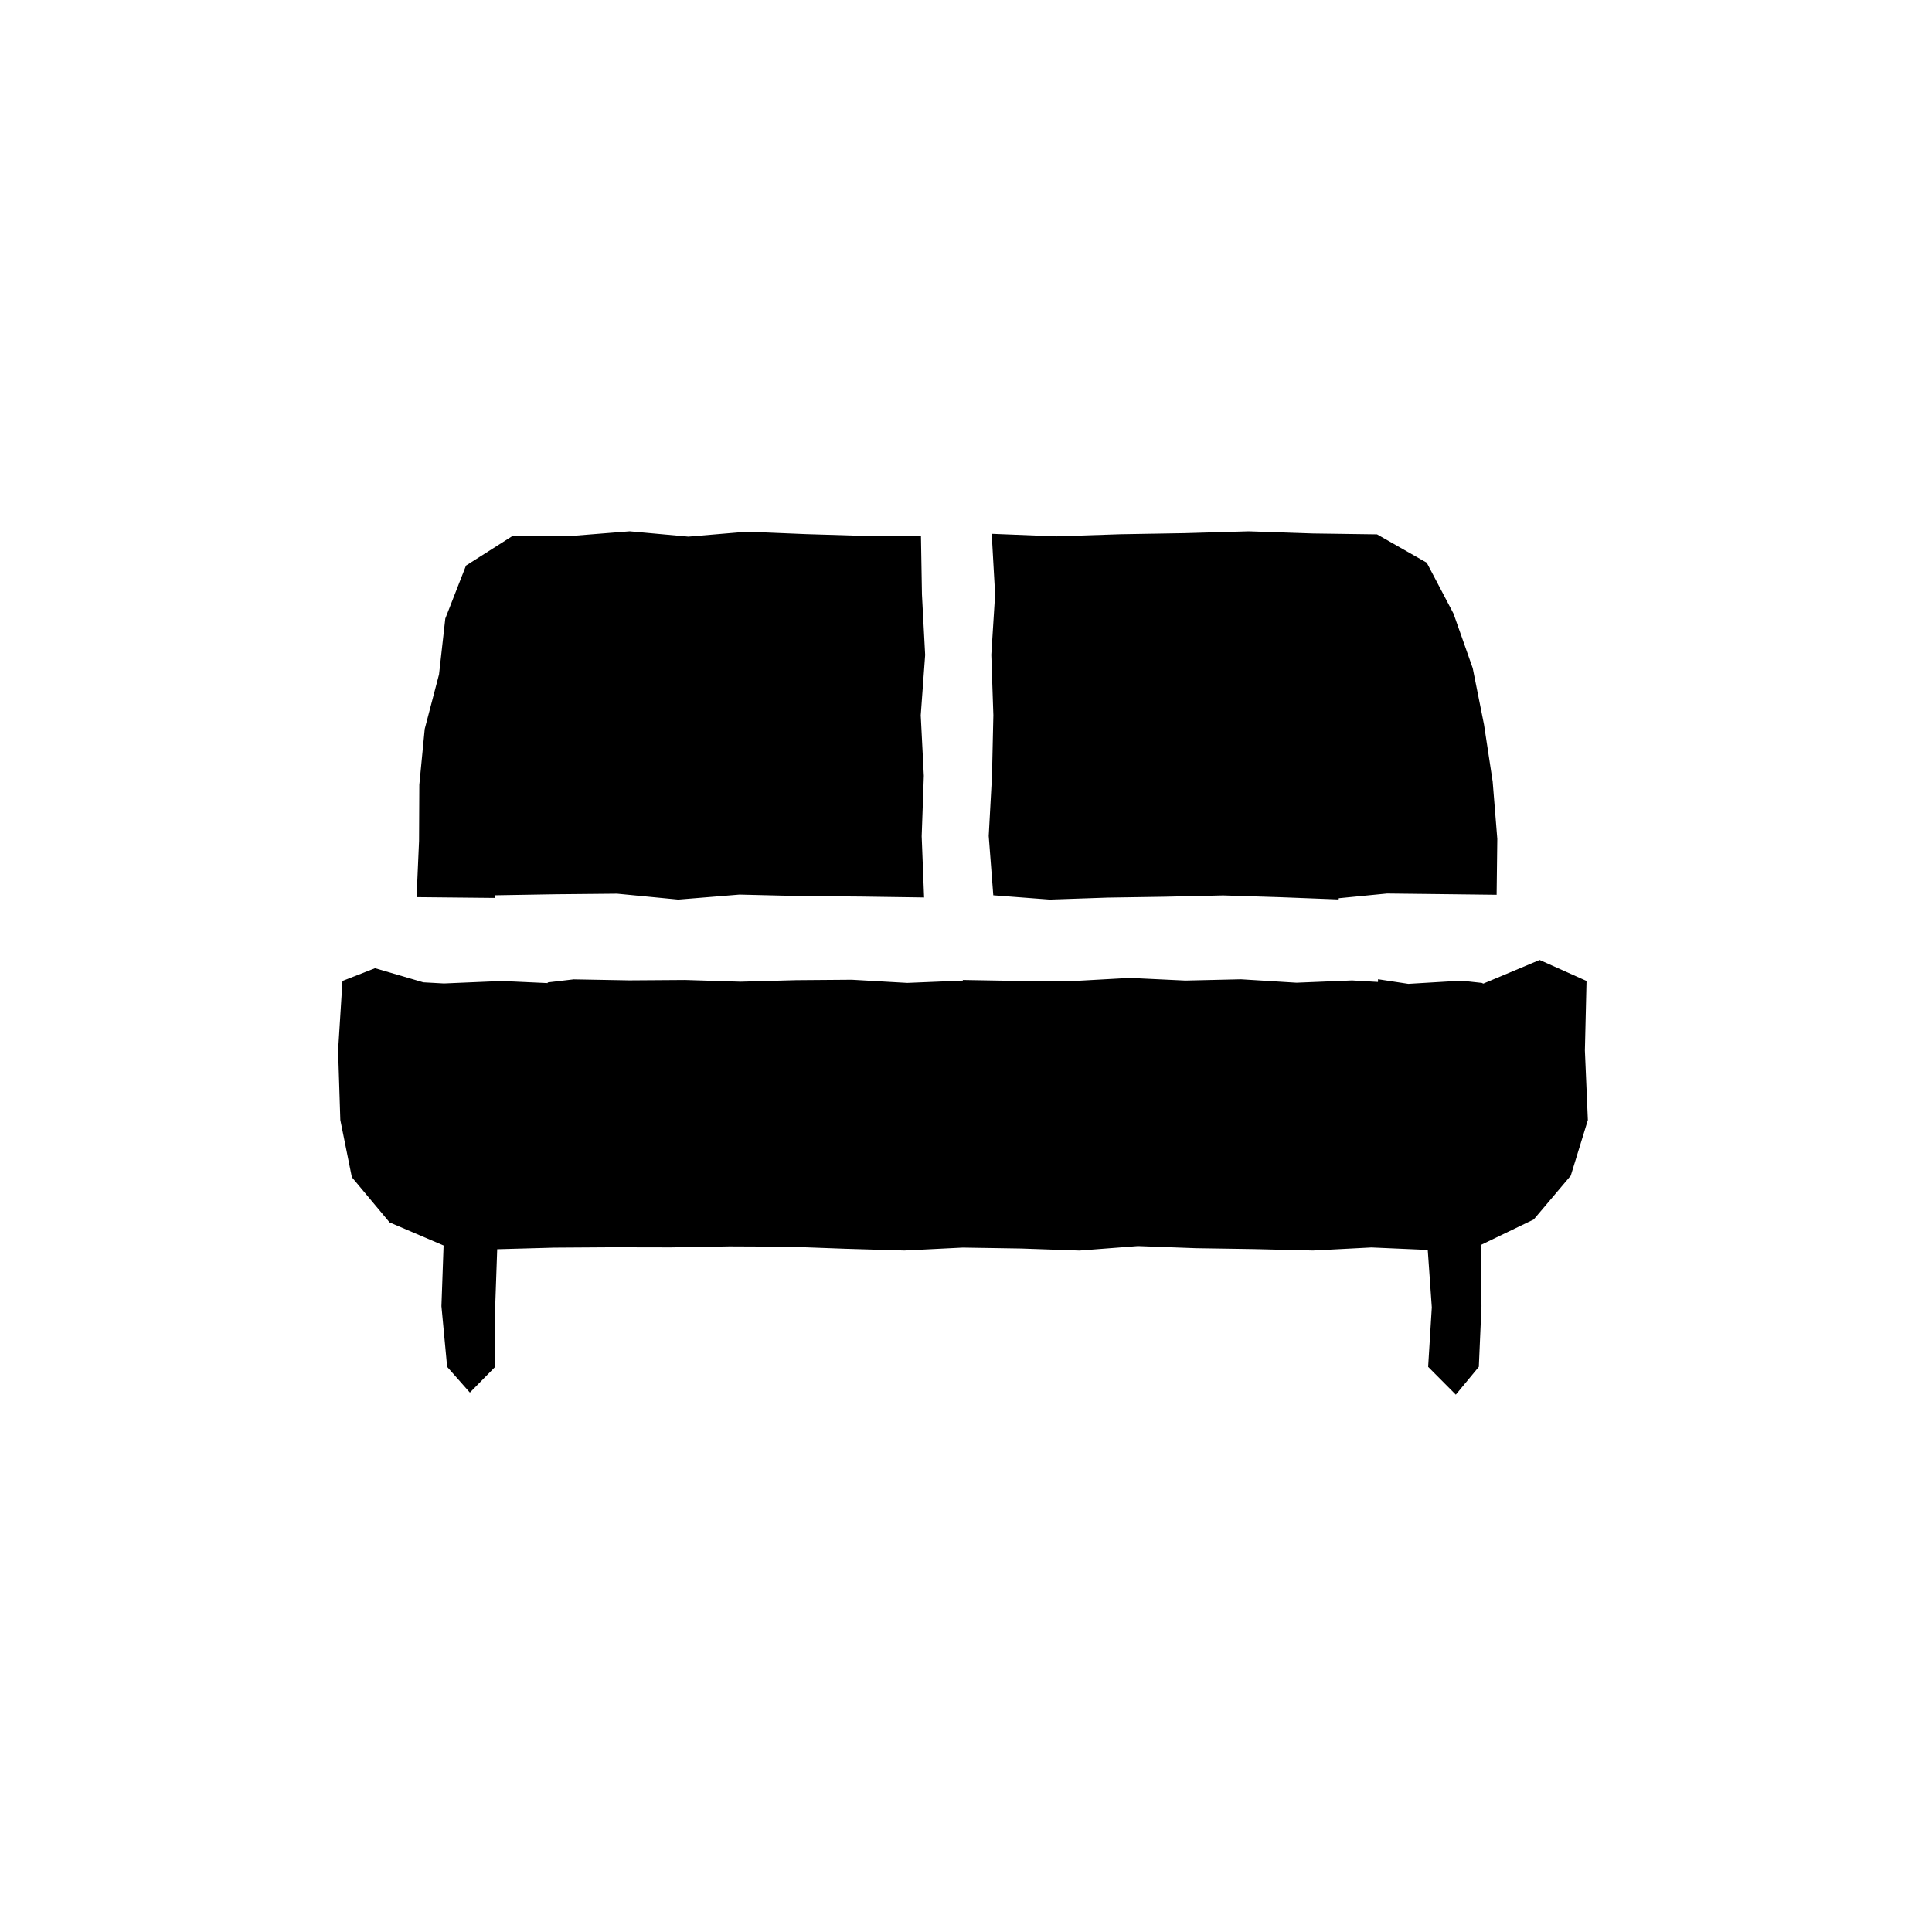
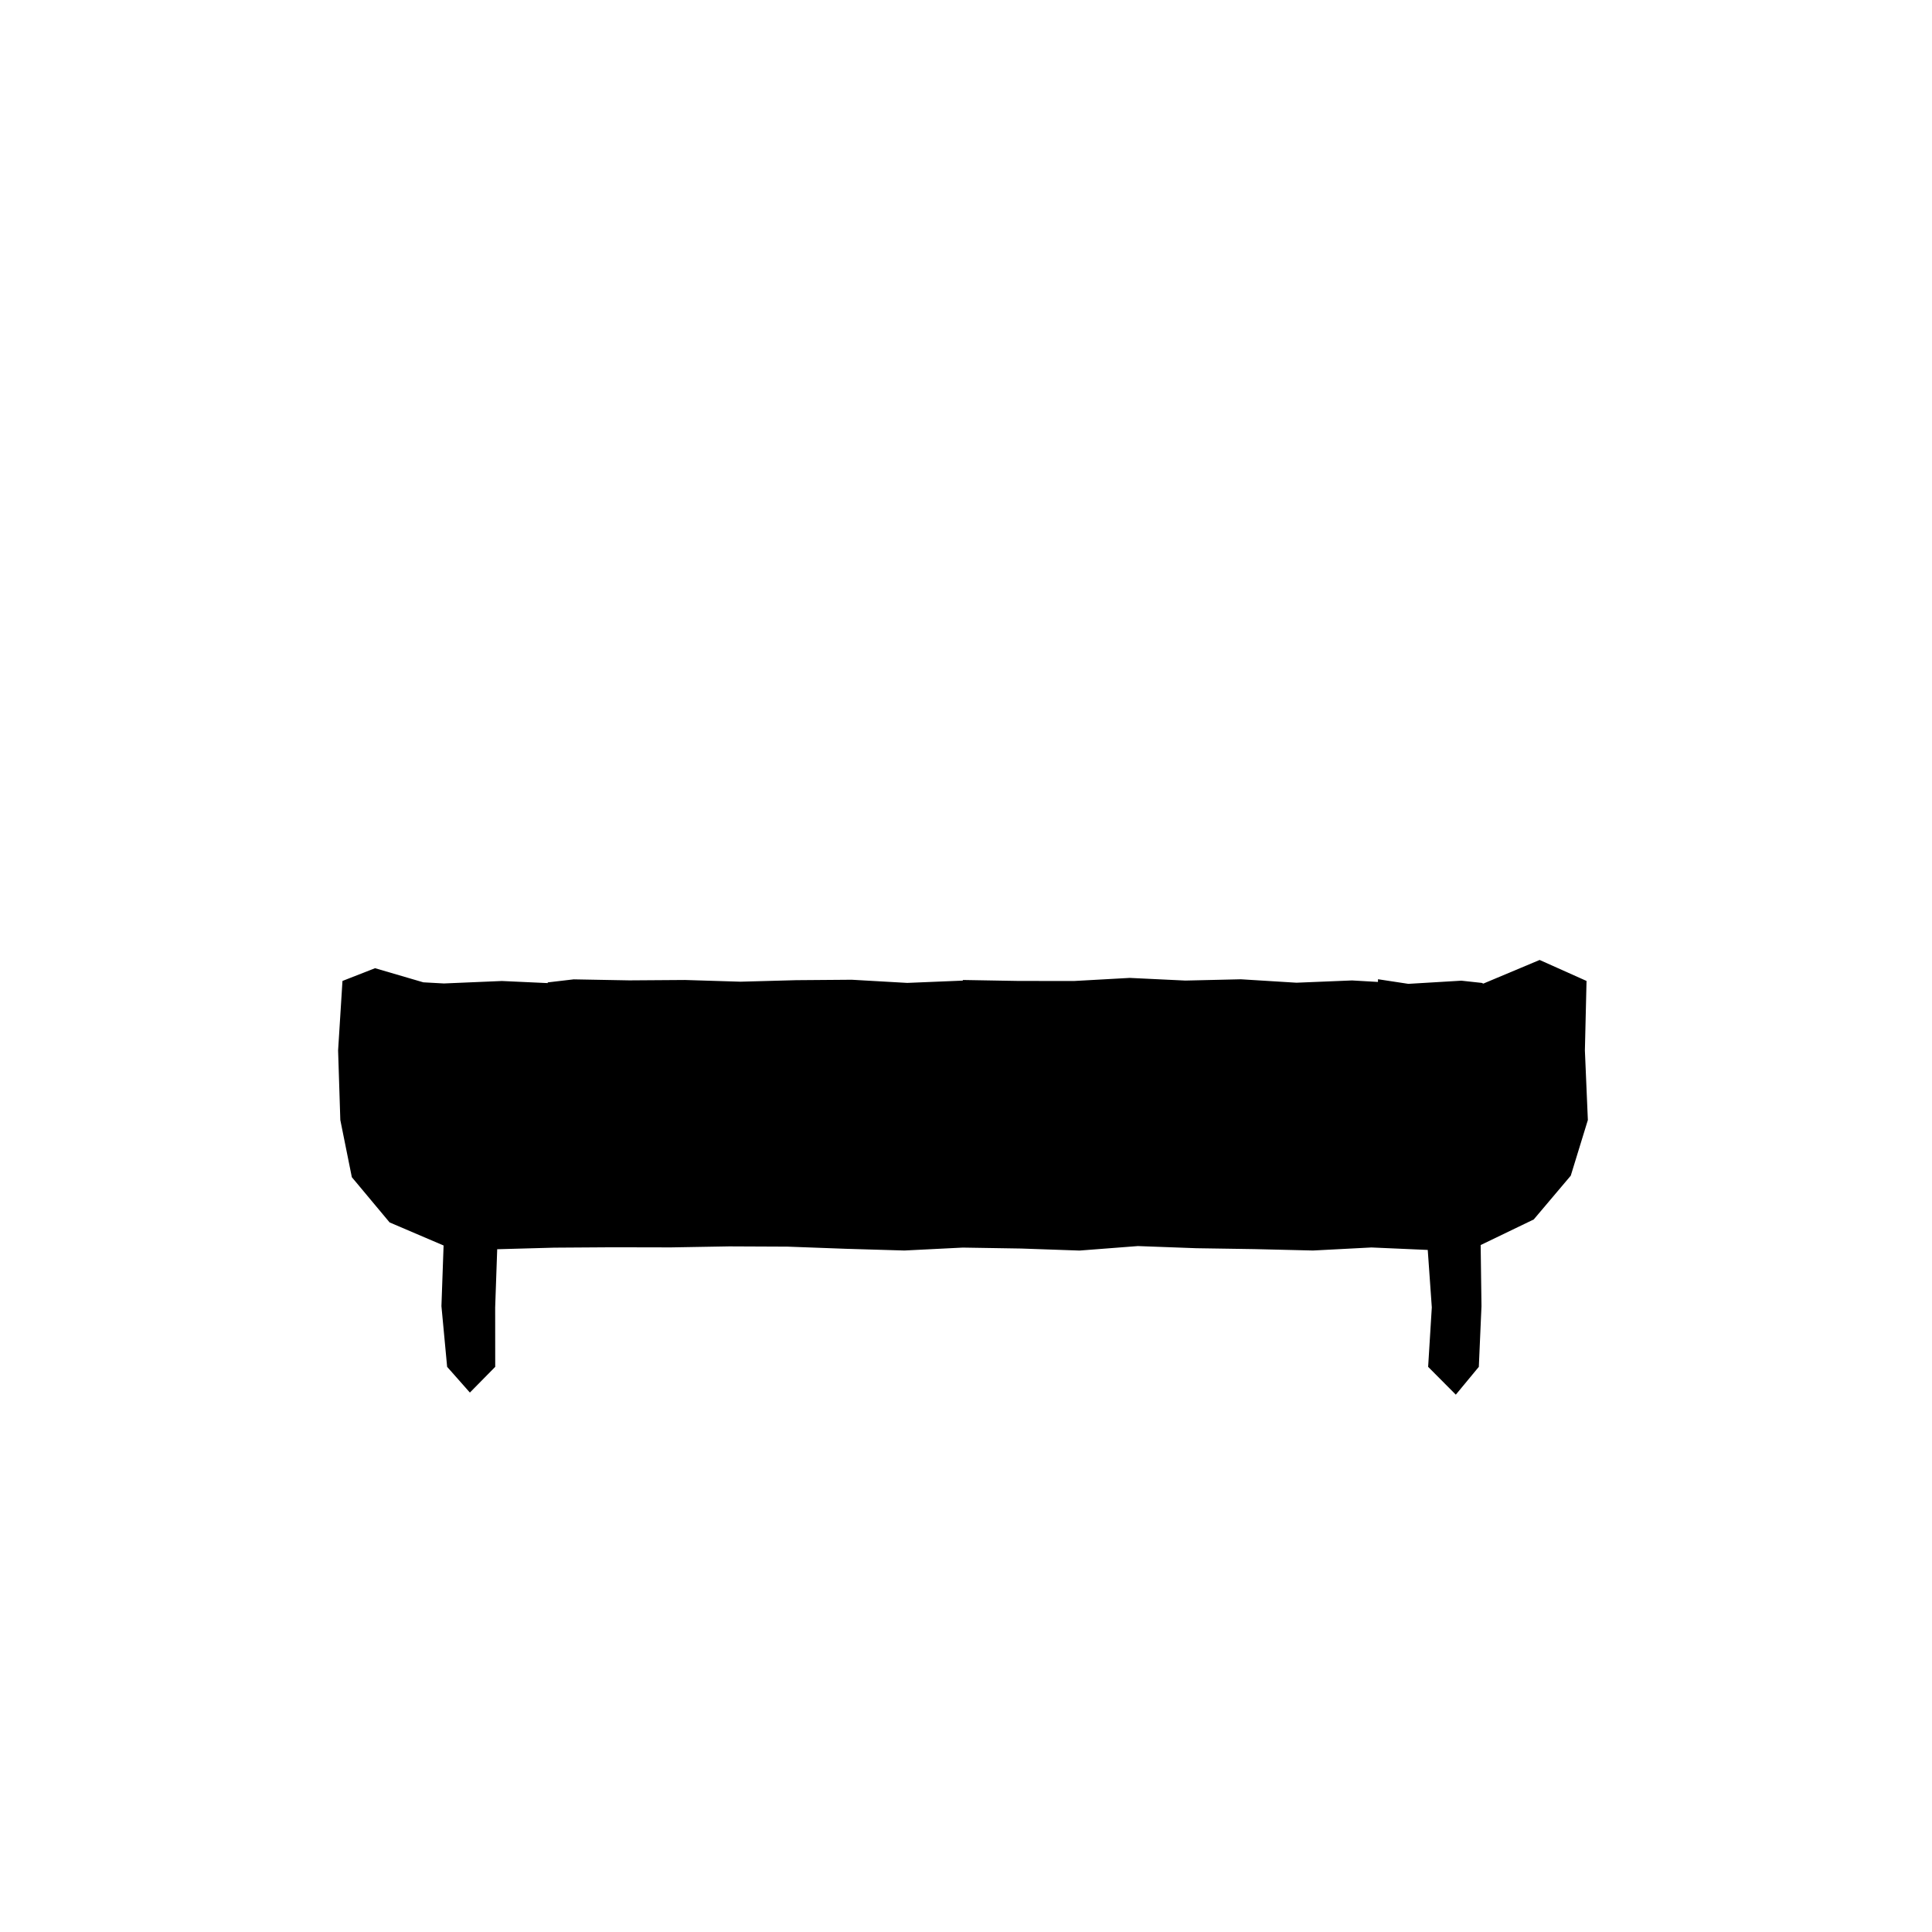
<svg xmlns="http://www.w3.org/2000/svg" xmlns:xlink="http://www.w3.org/1999/xlink" width="80px" height="80px" viewBox="0 0 80 80" version="1.1">
  <title>05-Icons-Couch-WhiteBg</title>
  <desc>Created with Sketch.</desc>
  <defs>
    <rect id="path-1" x="0" y="0" width="80" height="80" />
  </defs>
  <g id="Desktop" stroke="none" stroke-width="1" fill="none" fill-rule="evenodd">
    <g id="04.-Job-Description---Designers" transform="translate(-226, -4464)">
      <g id="Wir-bieten" transform="translate(0, 3520)">
        <g id="Item" transform="translate(226, 944)">
          <g id="05-Icons-Couch">
            <g id="Icon-" stroke-width="1" fill-rule="evenodd">
              <mask id="mask-2" fill="white">
                <use xlink:href="#path-1" />
              </mask>
              <use id="base" fill="transparent" fill-rule="nonzero" xlink:href="#path-1" />
            </g>
            <polyline id="Bottom" fill="#000000" fill-rule="nonzero" points="61.358 40.7 60.513 40.608 58.317 40.739 57.061 40.548 57.058 40.66 55.985 40.598 53.684 40.692 51.383 40.55 49.082 40.603 46.779 40.493 44.478 40.621 42.175 40.619 39.871 40.579 39.871 40.54 39.868 40.605 37.568 40.7 35.267 40.569 32.966 40.587 30.662 40.65 28.361 40.579 26.058 40.595 23.754 40.553 22.681 40.679 22.679 40.708 20.782 40.621 18.381 40.723 17.529 40.676 15.53 40.091 14.181 40.619 14 43.497 14.092 46.378 14.569 48.745 16.133 50.618 18.368 51.573 18.279 54.084 18.515 56.598 19.457 57.663 20.506 56.598 20.504 54.137 20.588 51.728 22.946 51.663 25.365 51.647 27.782 51.652 30.198 51.61 32.614 51.621 35.033 51.71 37.45 51.781 39.866 51.66 42.285 51.699 44.701 51.783 47.117 51.597 49.534 51.686 51.953 51.723 54.372 51.781 56.79 51.655 59.12 51.757 59.288 54.137 59.136 56.598 60.282 57.75 61.235 56.598 61.345 54.084 61.311 51.555 63.509 50.495 65.042 48.682 65.75 46.378 65.627 43.497 65.695 40.619 63.753 39.75 61.421 40.729" />
-             <path d="M55.435,37.194 L55.43,37.245 L53.038,37.152 L50.647,37.077 L48.253,37.131 L45.862,37.168 L43.468,37.25 L41.13,37.072 L40.941,34.616 L41.077,32.113 L41.133,29.614 L41.048,27.113 L41.206,24.612 L41.065,22.104 L43.736,22.21 L46.395,22.122 L49.051,22.077 L51.71,22 L54.367,22.09 L57.02,22.127 L59.079,23.301 L60.187,25.409 L60.982,27.666 L61.45,30.005 L61.808,32.362 L62,34.736 L61.972,37.051 L59.719,37.024 L57.435,36.998 L55.435,37.194 Z M20.482,37.218 L20.482,37.181 L17.25,37.149 L17.352,34.818 L17.363,32.497 L17.587,30.185 L18.179,27.928 L18.439,25.612 L19.296,23.419 L21.209,22.202 L23.641,22.194 L26.074,22 L28.504,22.221 L30.936,22.016 L33.369,22.117 L35.799,22.191 L38.135,22.194 L38.176,24.613 L38.309,27.12 L38.126,29.621 L38.254,32.125 L38.165,34.629 L38.265,37.162 L35.694,37.125 L33.156,37.104 L30.621,37.043 L28.086,37.25 L25.551,37.005 L23.016,37.029 L20.482,37.072 L20.482,37.218 Z" id="Top" fill="#000000" fill-rule="nonzero" />
          </g>
        </g>
      </g>
    </g>
  </g>
</svg>